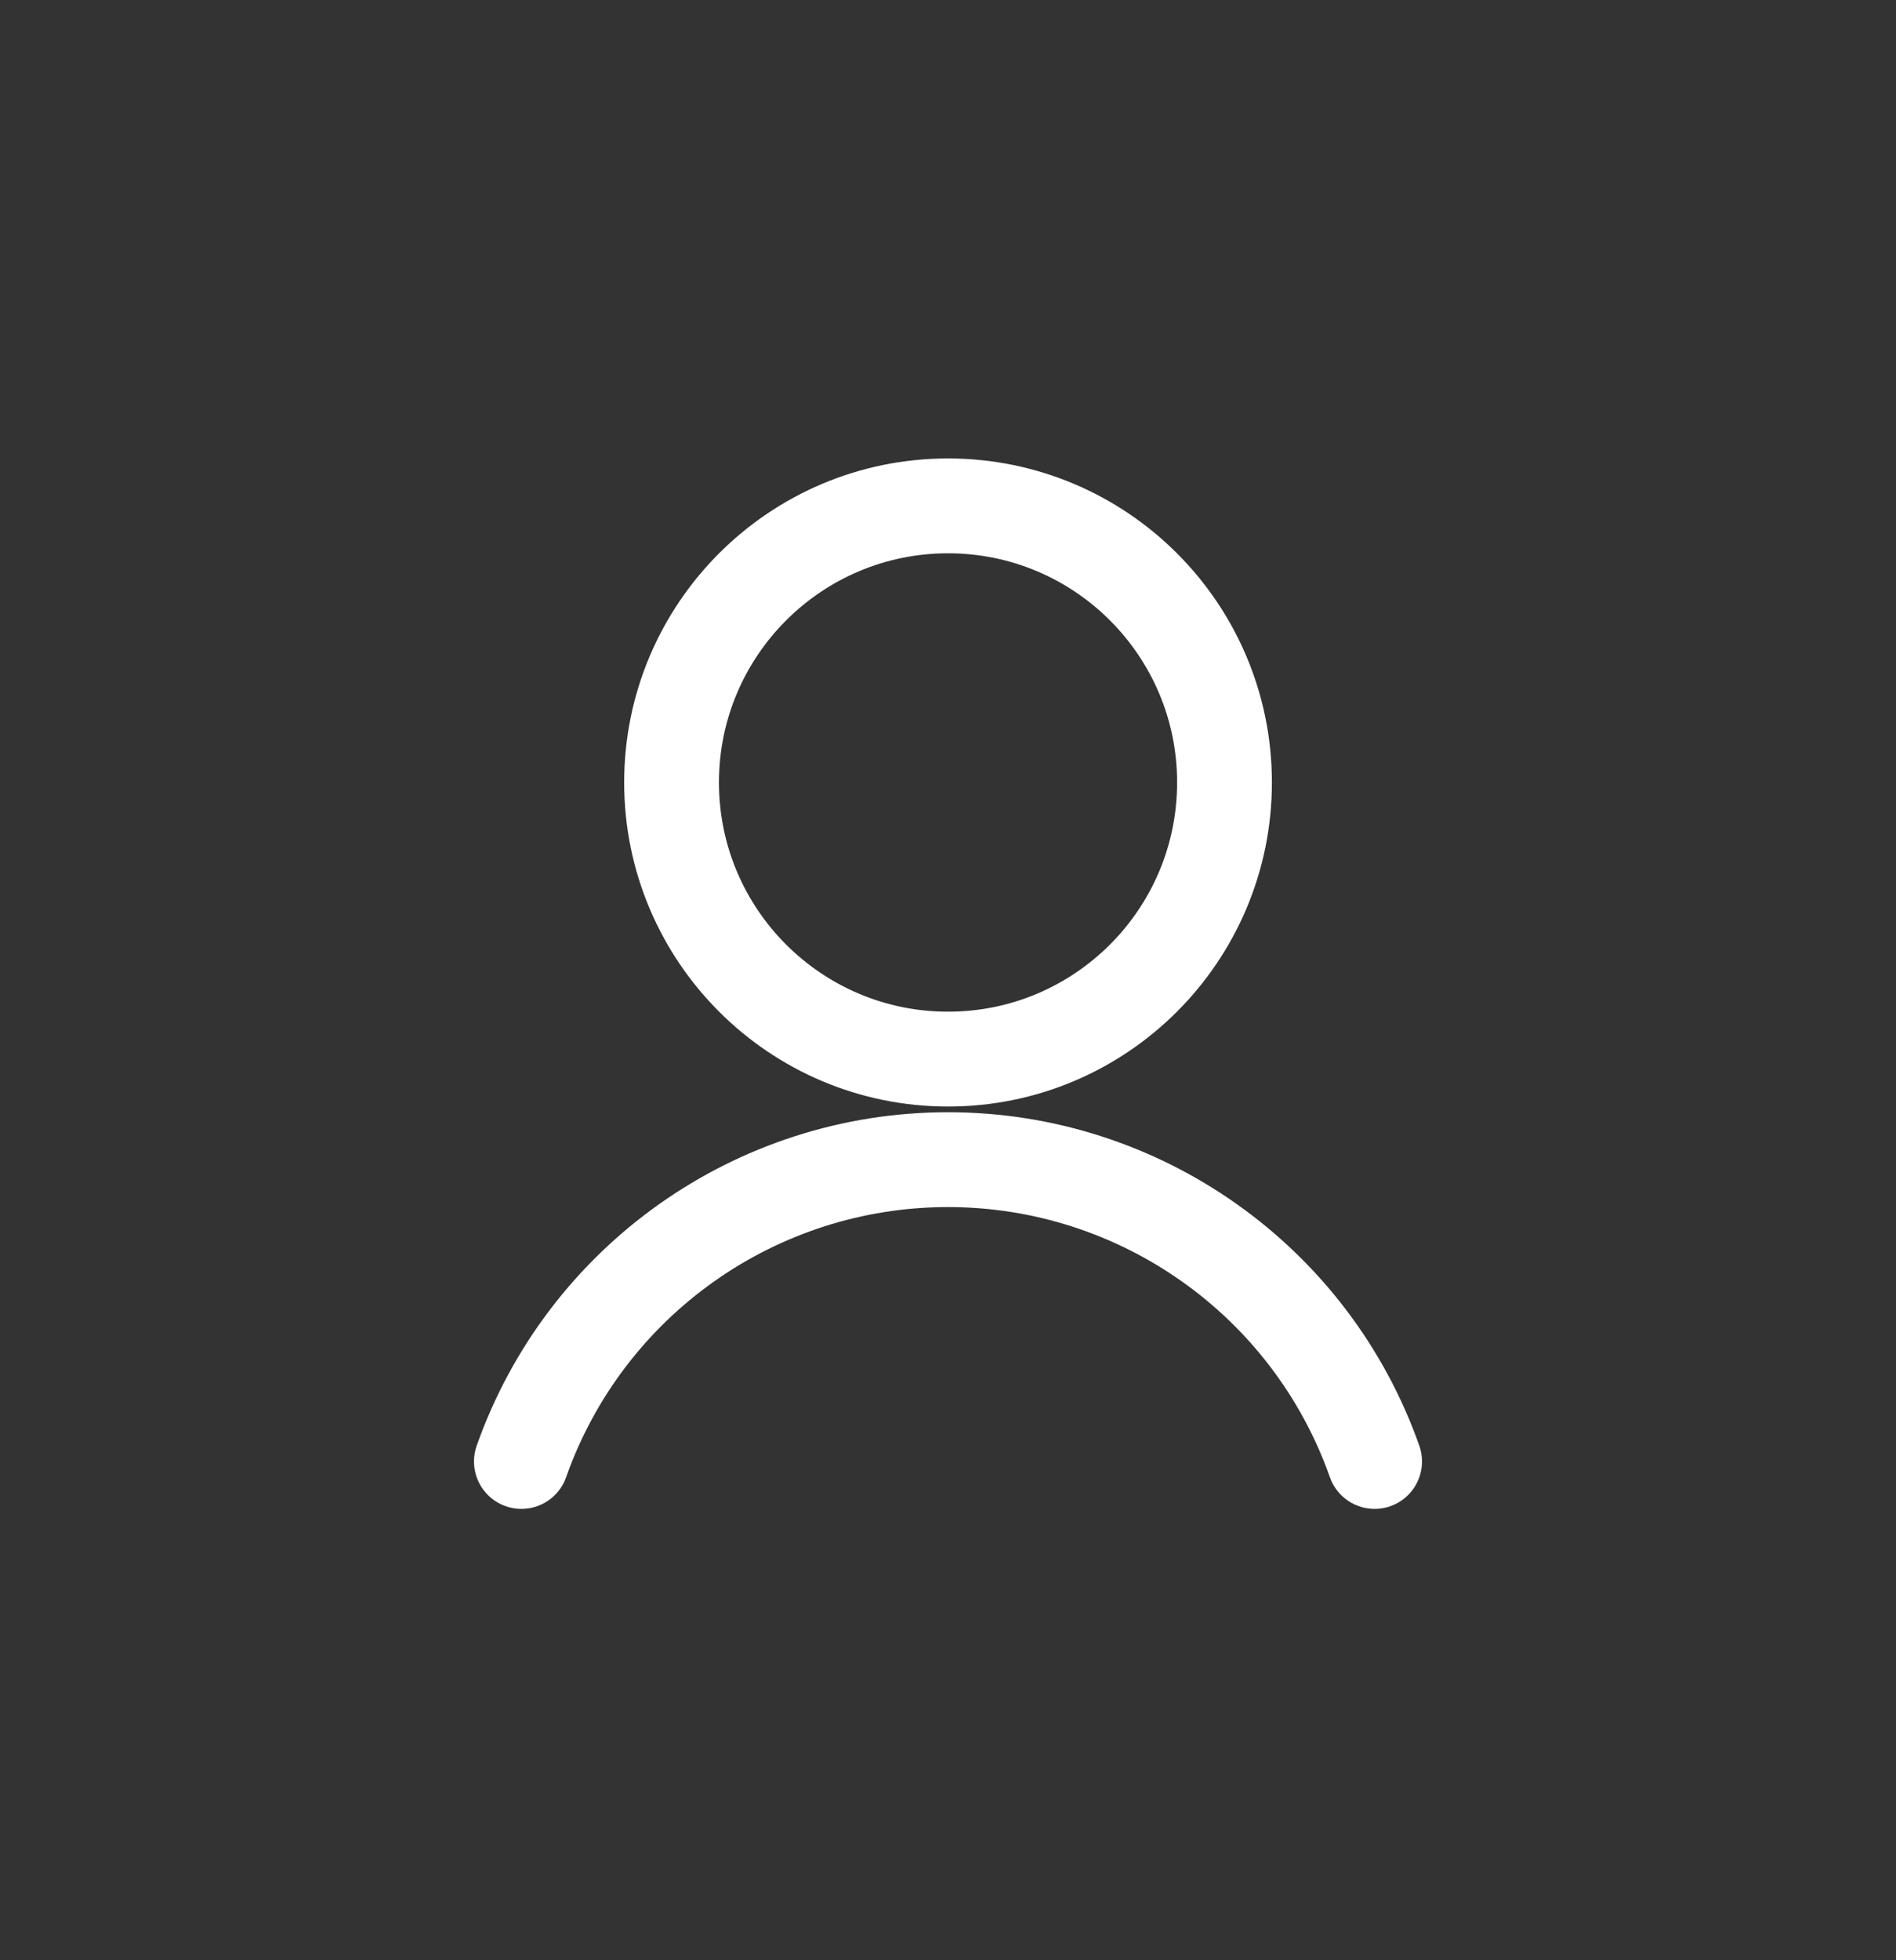
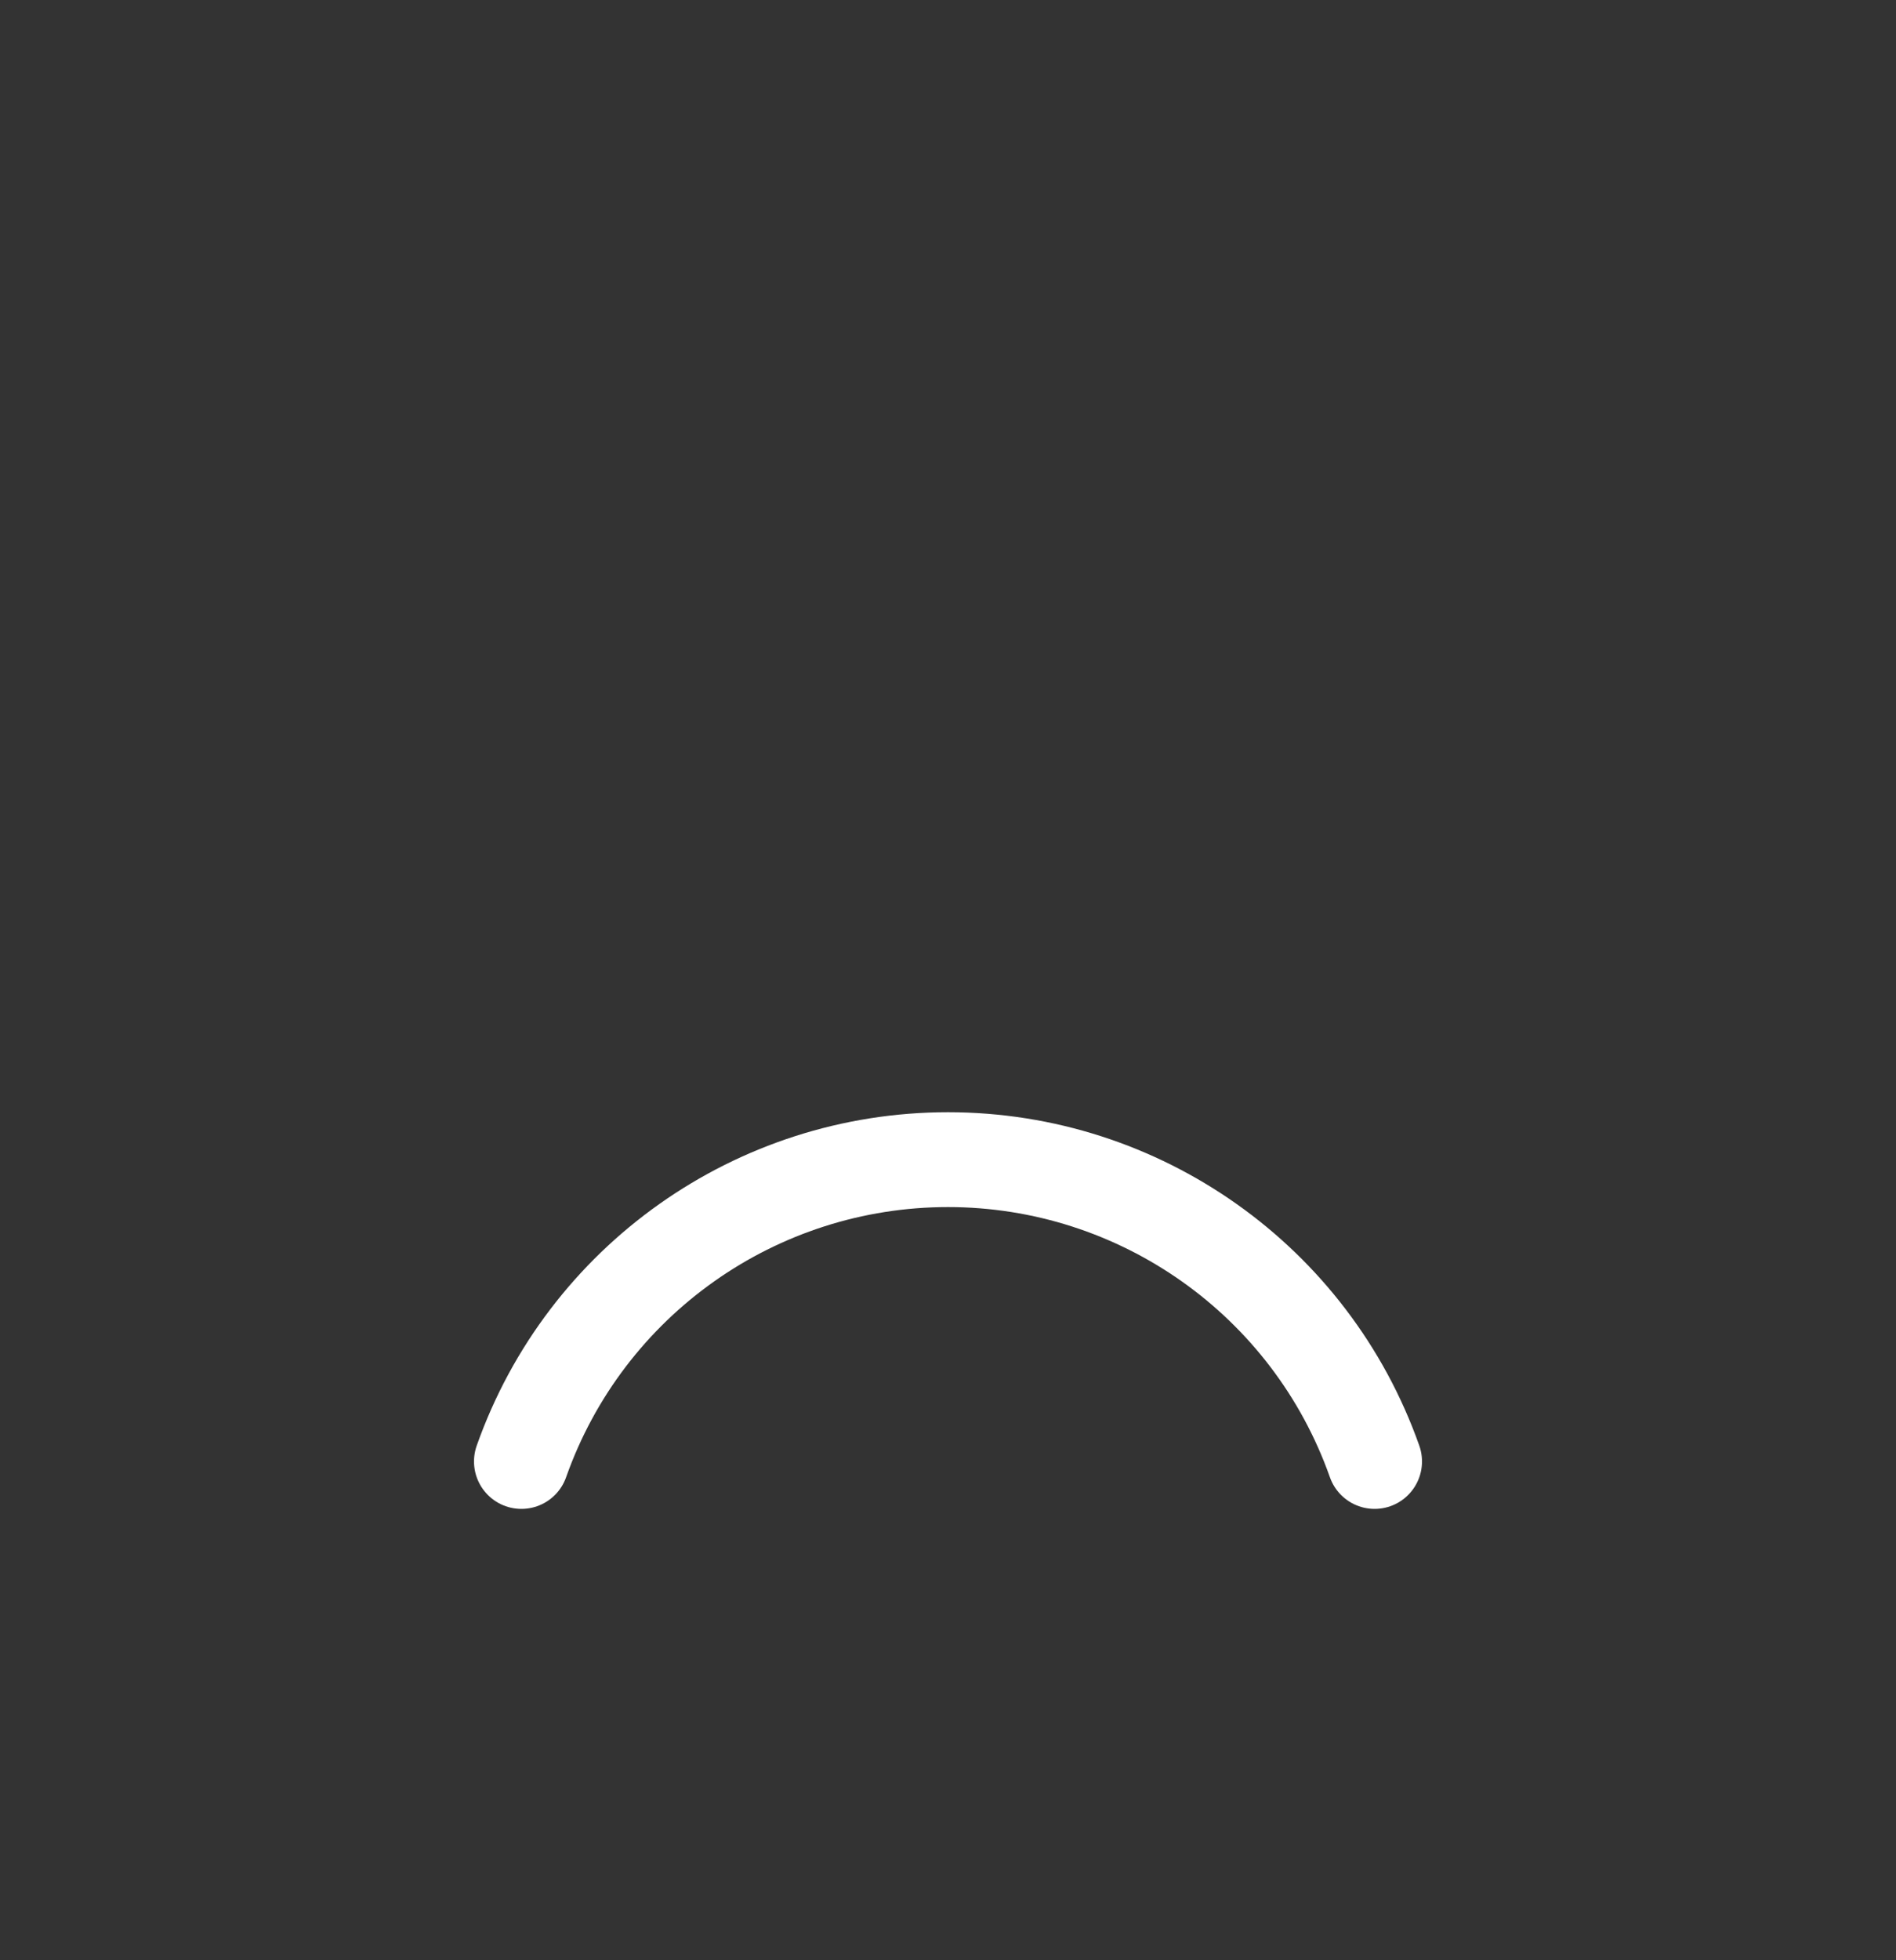
<svg xmlns="http://www.w3.org/2000/svg" width="30" height="31" viewBox="0 0 30 31" fill="none">
  <rect x="0" y="0" width="30" height="31" fill="#333333" stroke="none" />
-   <path fill-rule="evenodd" clip-rule="evenodd" d="M15.001 16.749C17.416 16.749 19.375 14.79 19.375 12.374C19.375 9.959 17.416 8 15.001 8C12.585 8 10.626 9.959 10.626 12.374C10.626 14.79 12.585 16.749 15.001 16.749Z" stroke="white" stroke-width="1.5" stroke-linecap="round" stroke-linejoin="round" />
  <path d="M21.75 23.112C20.739 20.251 18.034 18.339 15 18.339C11.966 18.339 9.261 20.251 8.25 23.112" stroke="white" stroke-width="1.5" stroke-linecap="round" stroke-linejoin="round" />
</svg>